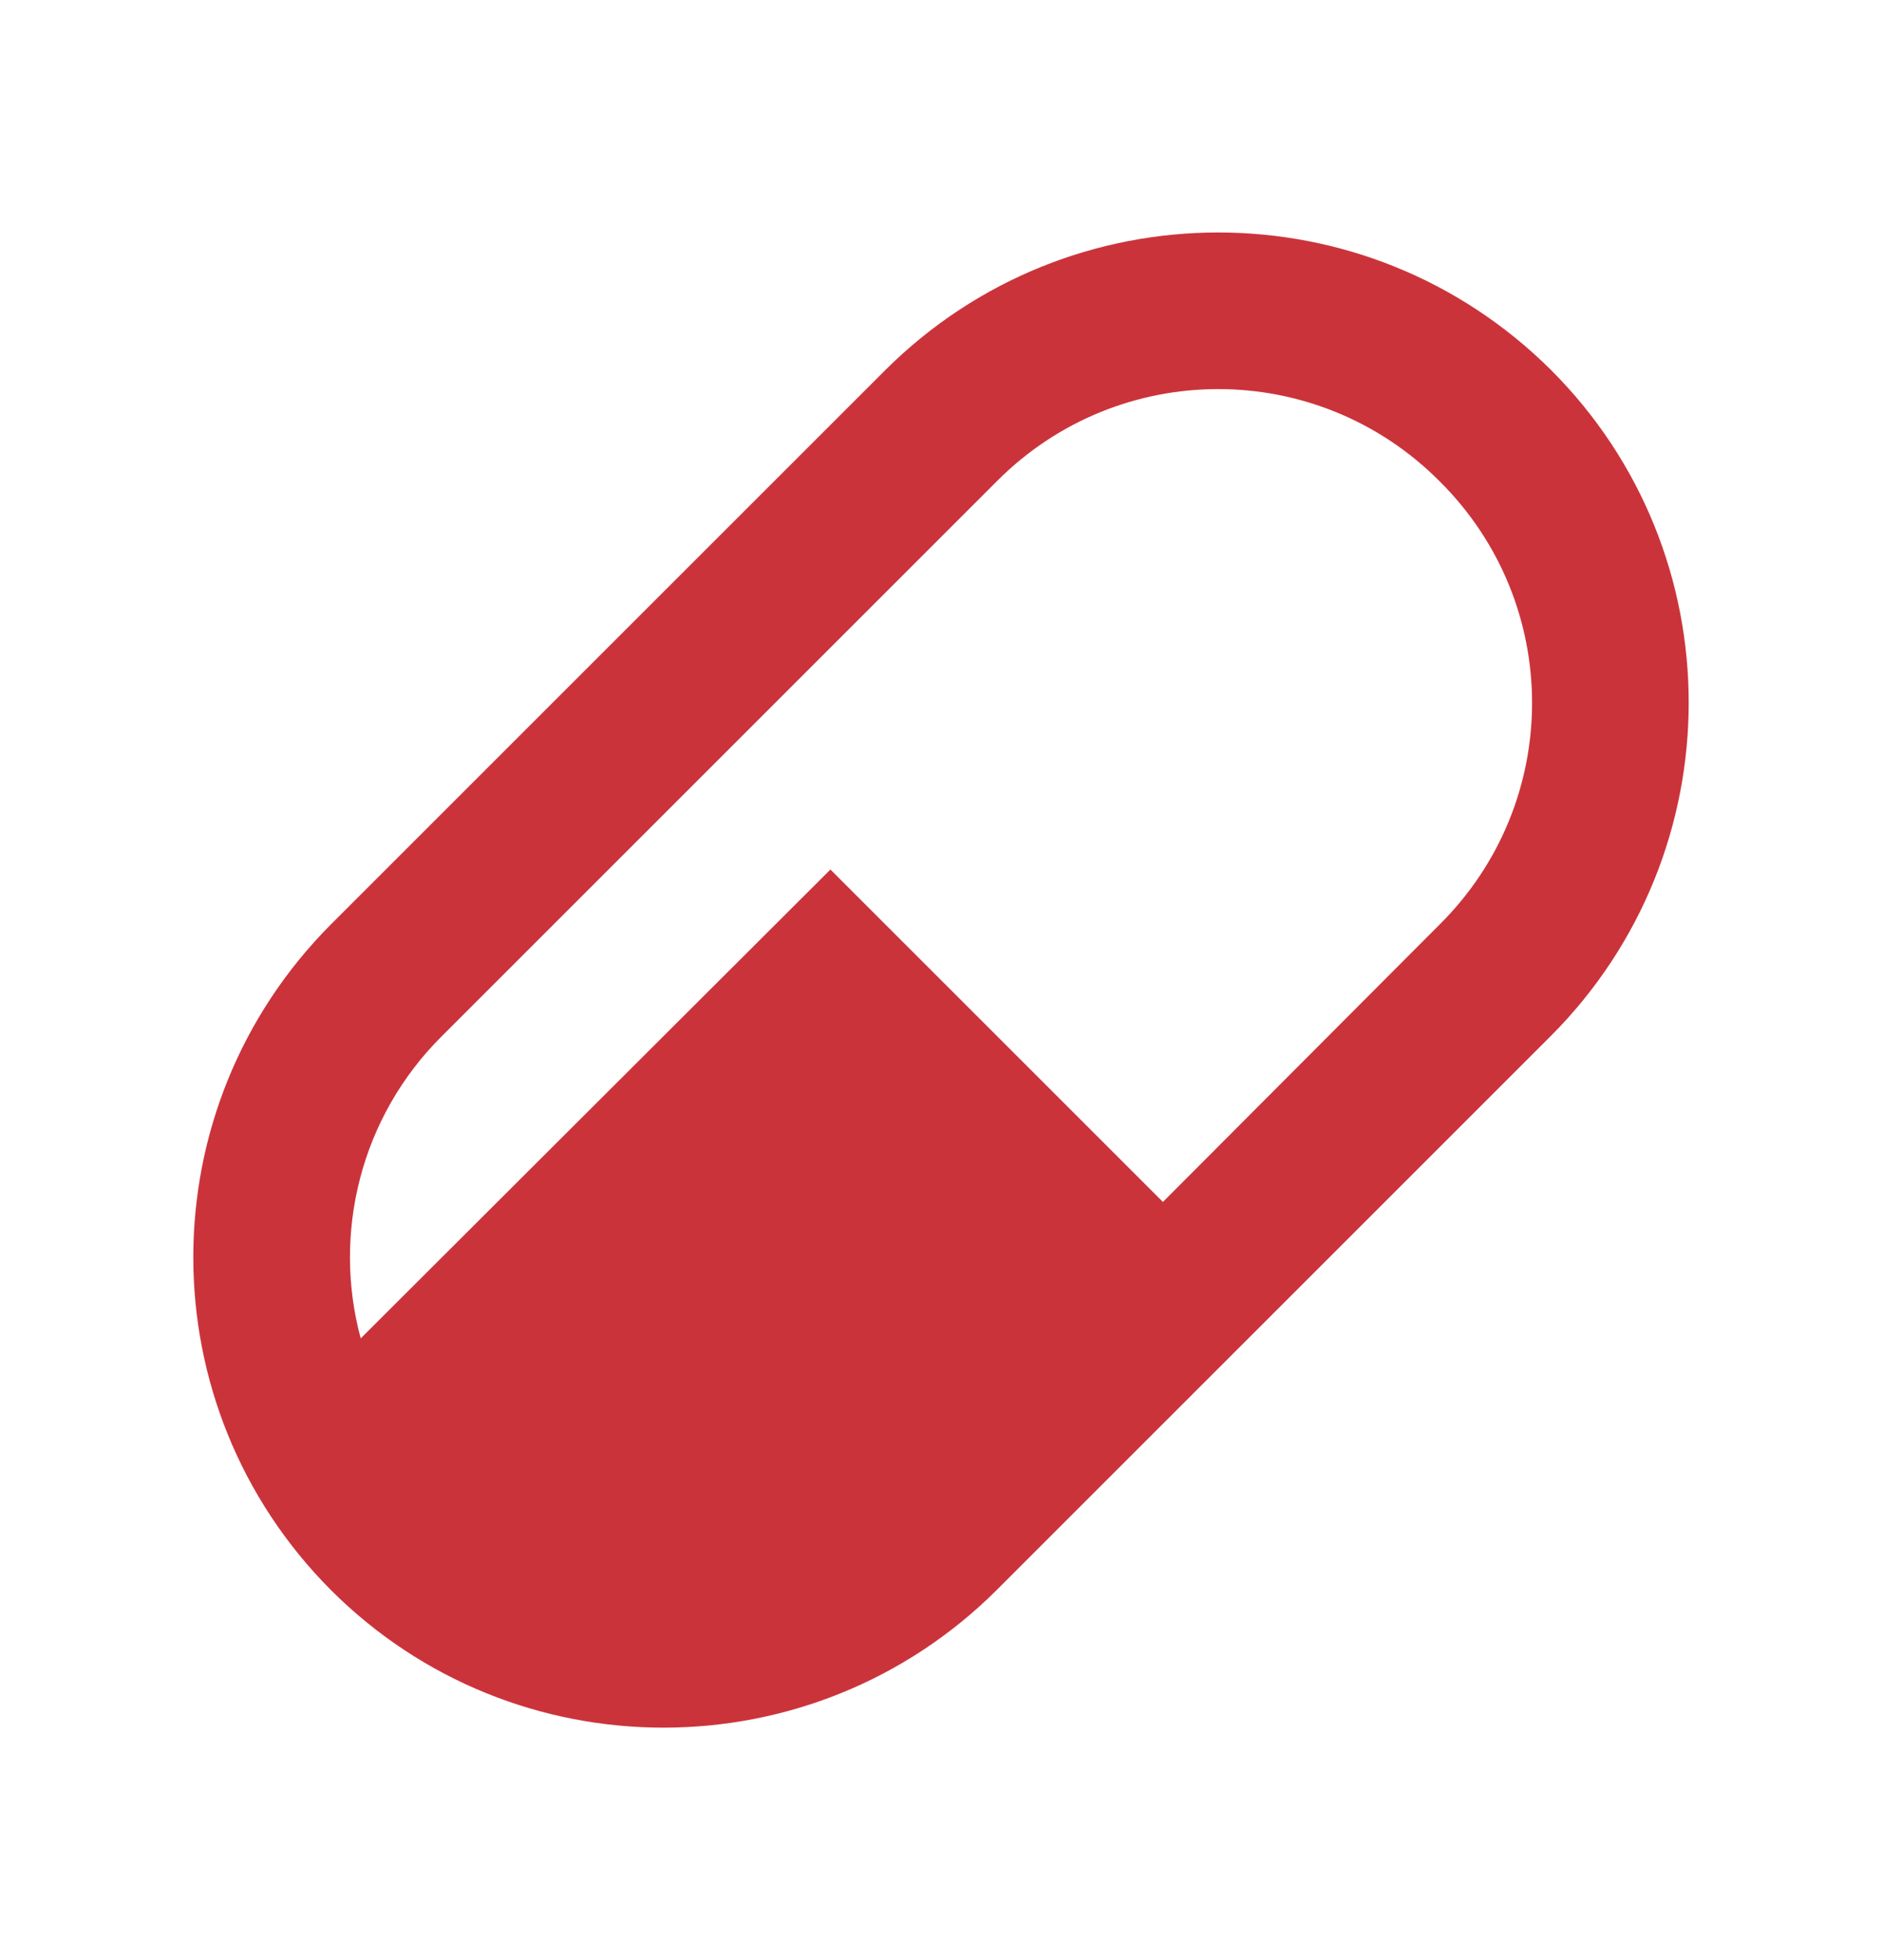
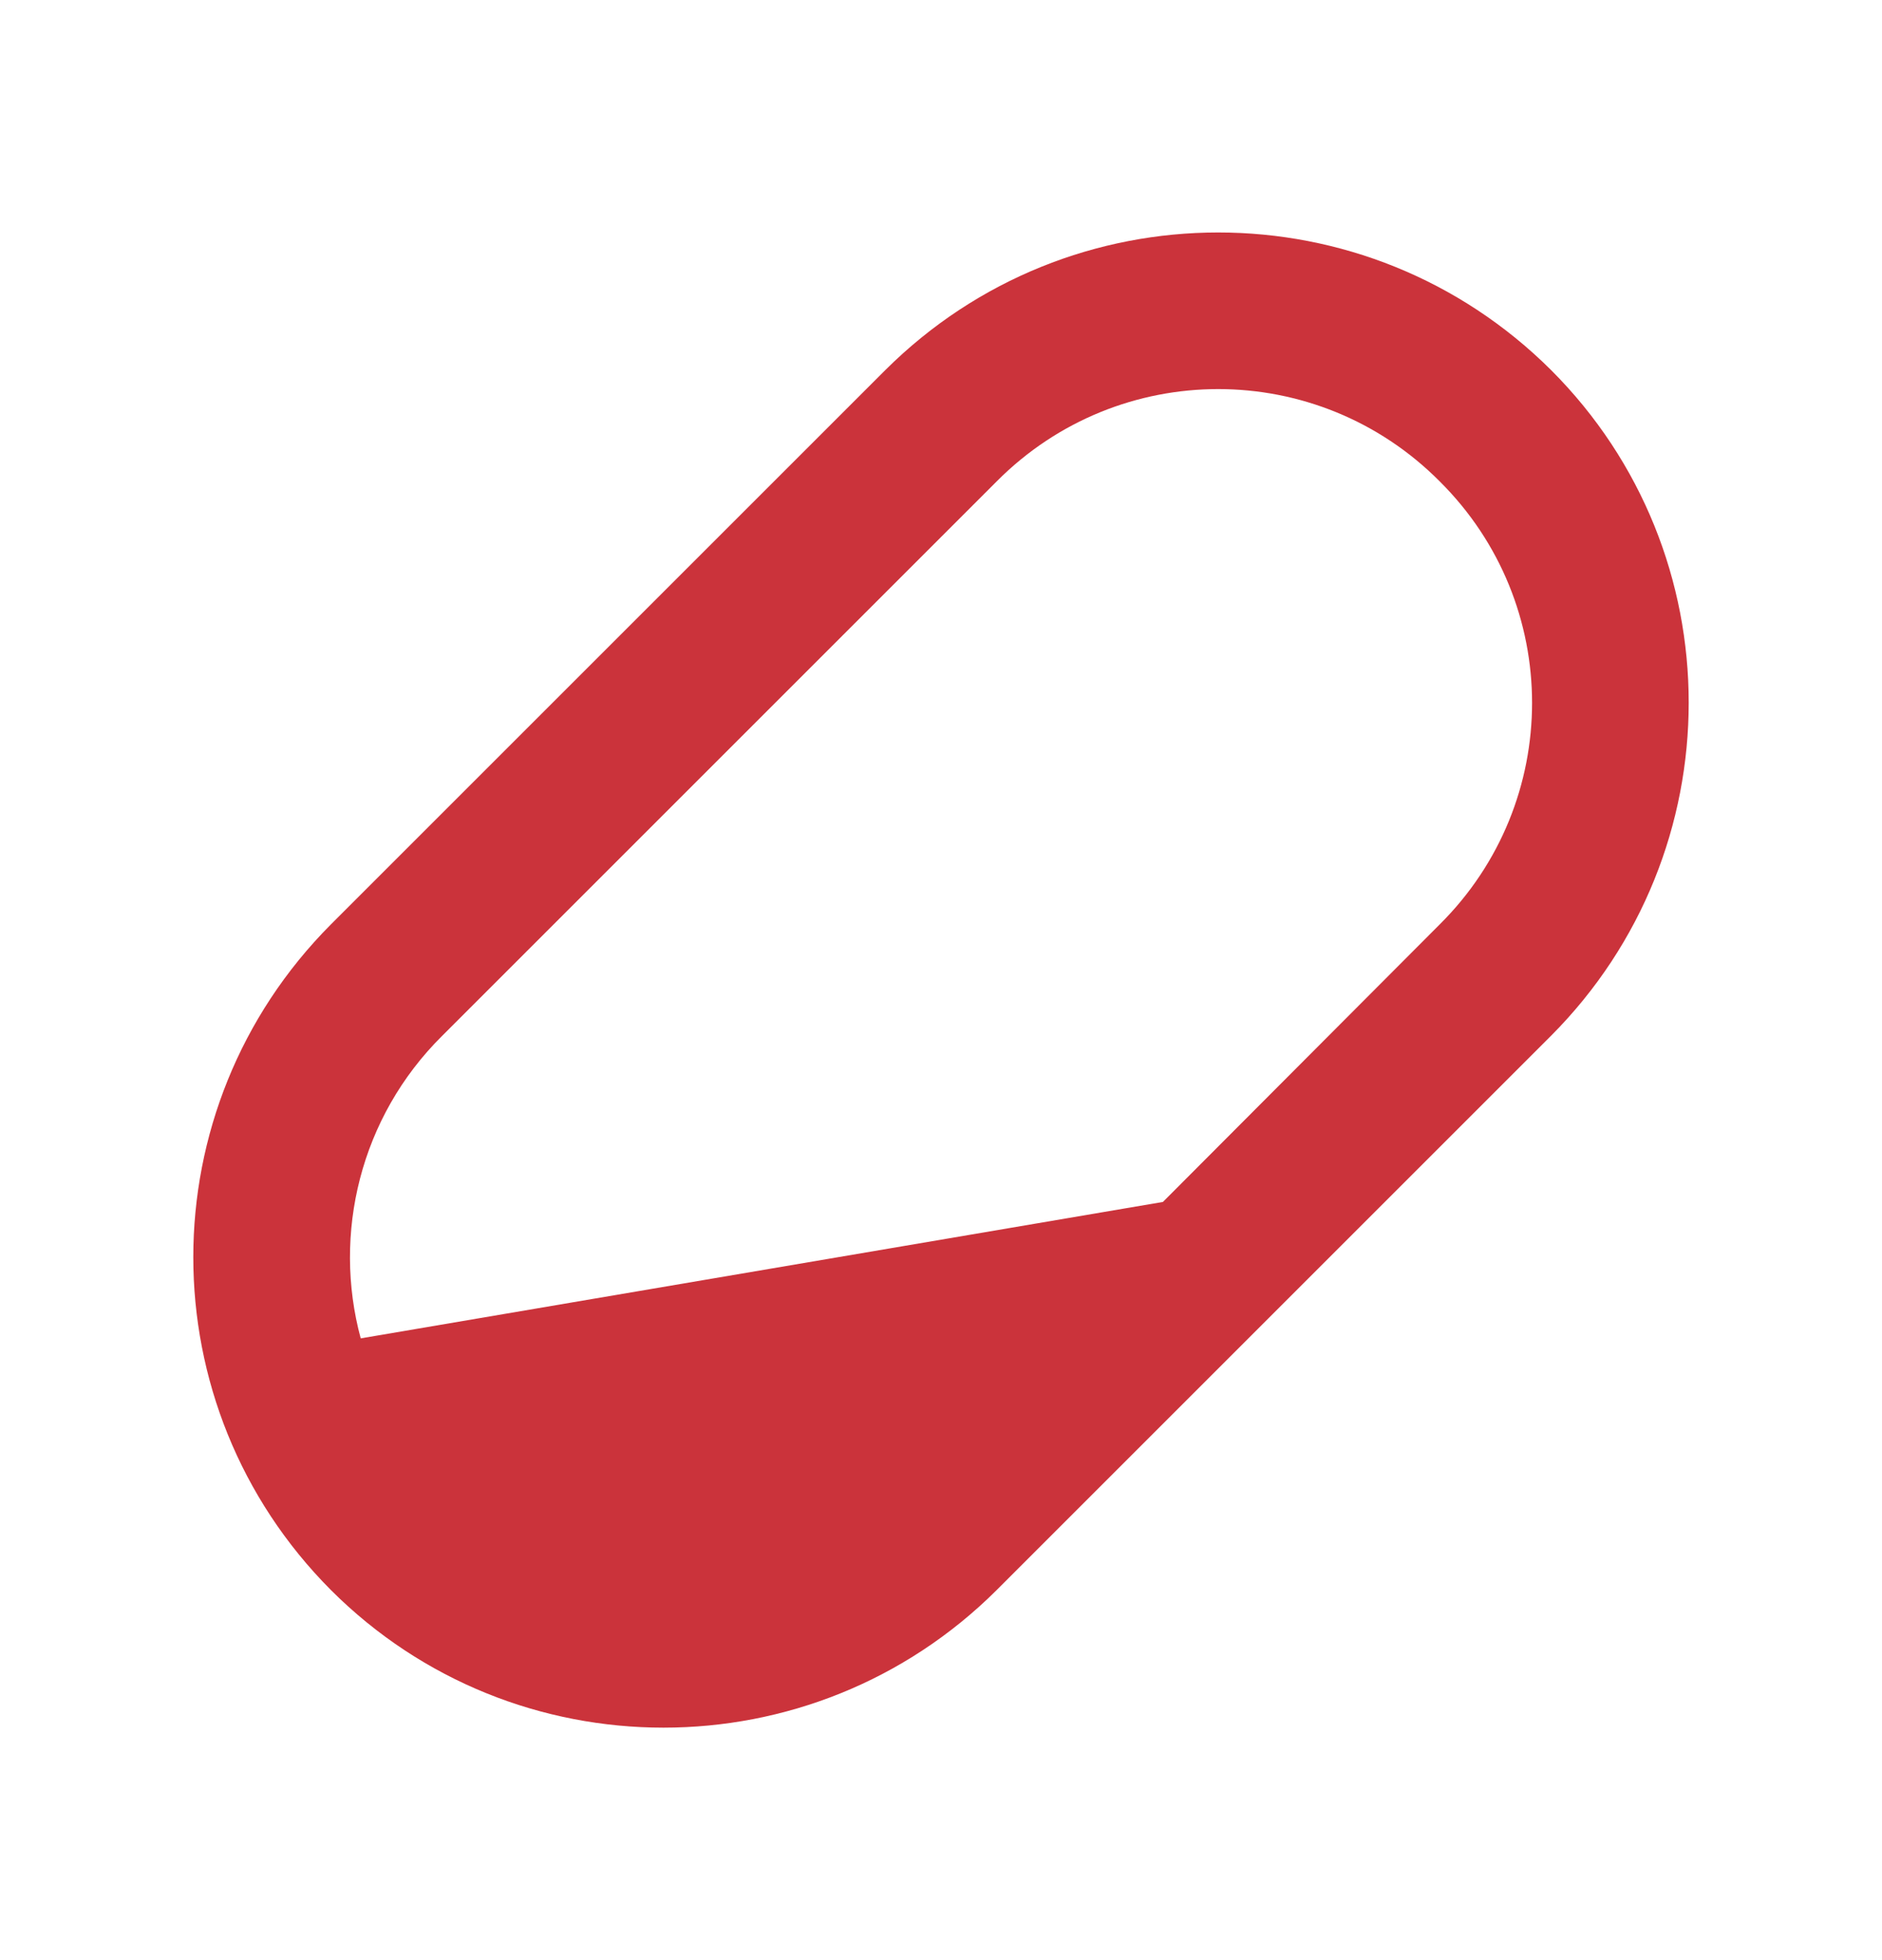
<svg xmlns="http://www.w3.org/2000/svg" width="24" height="25" viewBox="0 0 24 25" fill="none">
-   <path d="M4.22 11.79L11.29 4.72C13.64 2.38 17.43 2.38 19.78 4.72C22.12 7.06 22.12 10.86 19.78 13.21L12.71 20.28C10.36 22.62 6.56 22.62 4.22 20.28C1.88 17.93 1.88 14.14 4.22 11.79ZM5.64 13.21C4.59 14.25 4.24 15.74 4.6 17.07L10.59 11.09L14.83 15.33L18.36 11.79C19.93 10.23 19.93 7.7 18.36 6.14C16.8 4.57 14.27 4.57 12.71 6.14L5.64 13.21Z" fill="#CB333B" />
+   <path d="M4.22 11.79L11.29 4.72C13.64 2.38 17.43 2.38 19.78 4.72C22.12 7.06 22.12 10.86 19.78 13.21L12.71 20.28C10.36 22.62 6.56 22.62 4.22 20.28C1.88 17.93 1.88 14.14 4.22 11.79ZM5.64 13.21C4.59 14.25 4.24 15.74 4.6 17.07L14.83 15.33L18.36 11.79C19.93 10.23 19.93 7.7 18.36 6.14C16.8 4.57 14.27 4.57 12.71 6.14L5.64 13.21Z" fill="#CB333B" />
</svg>